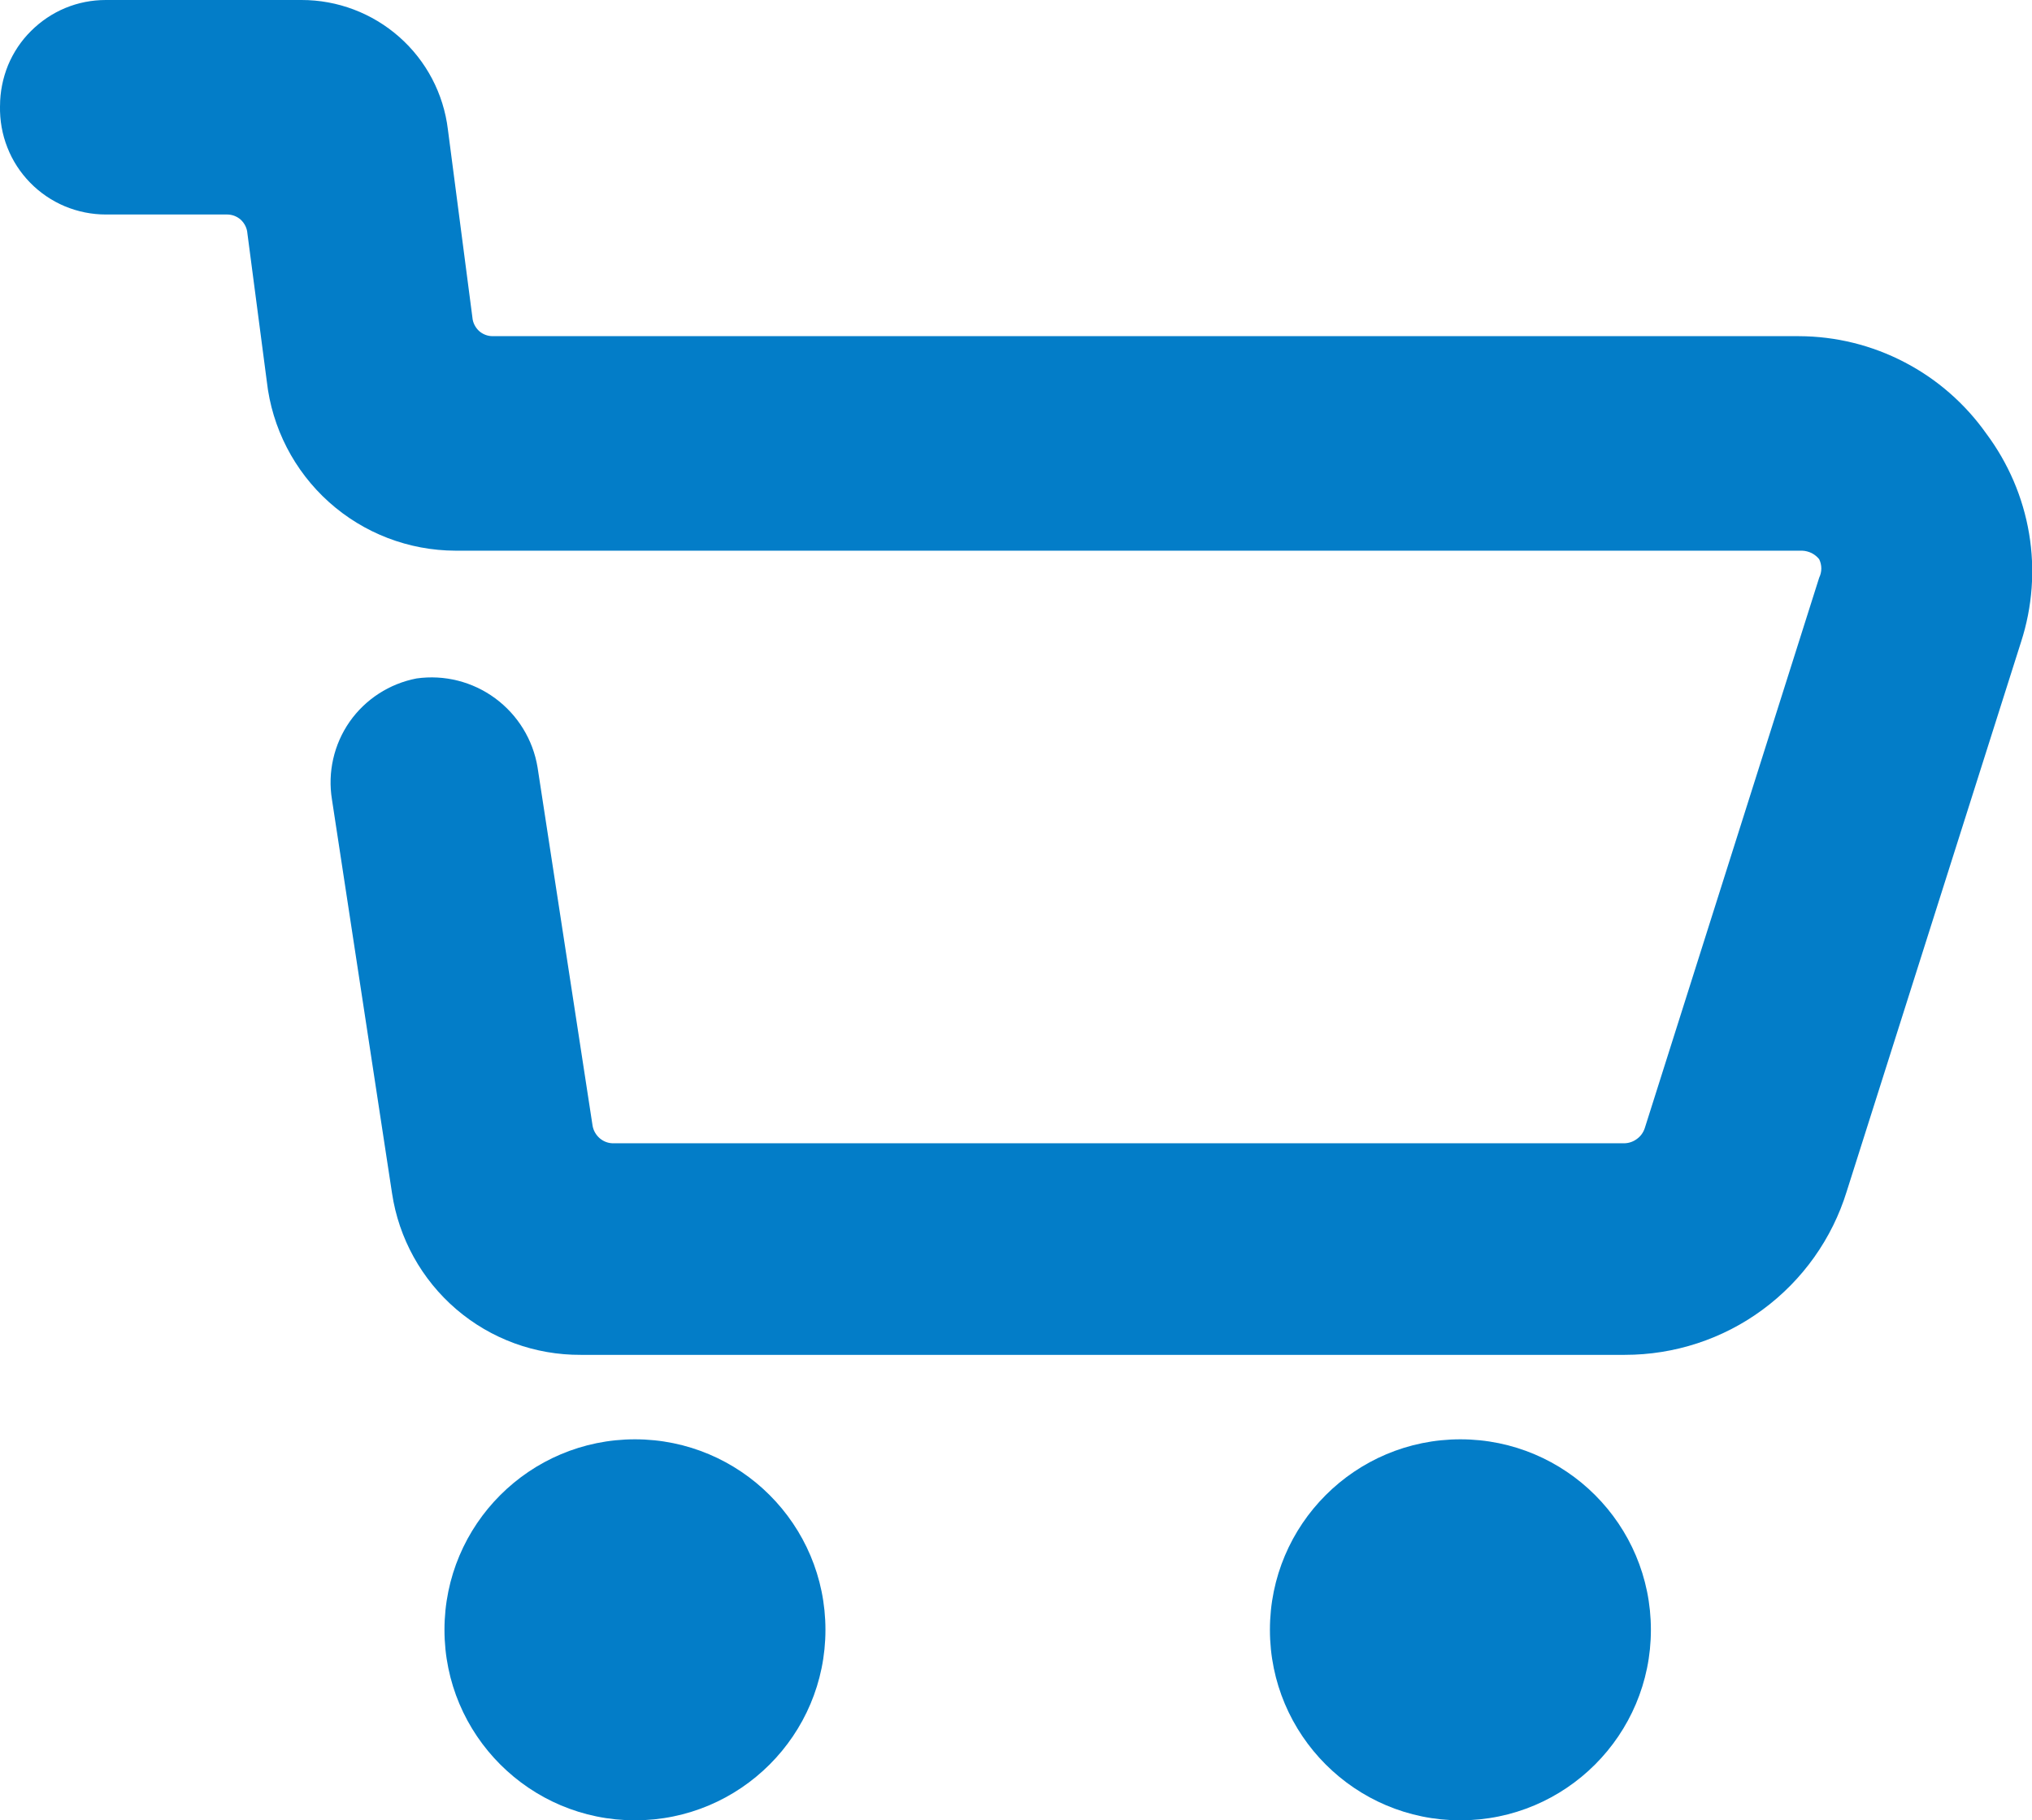
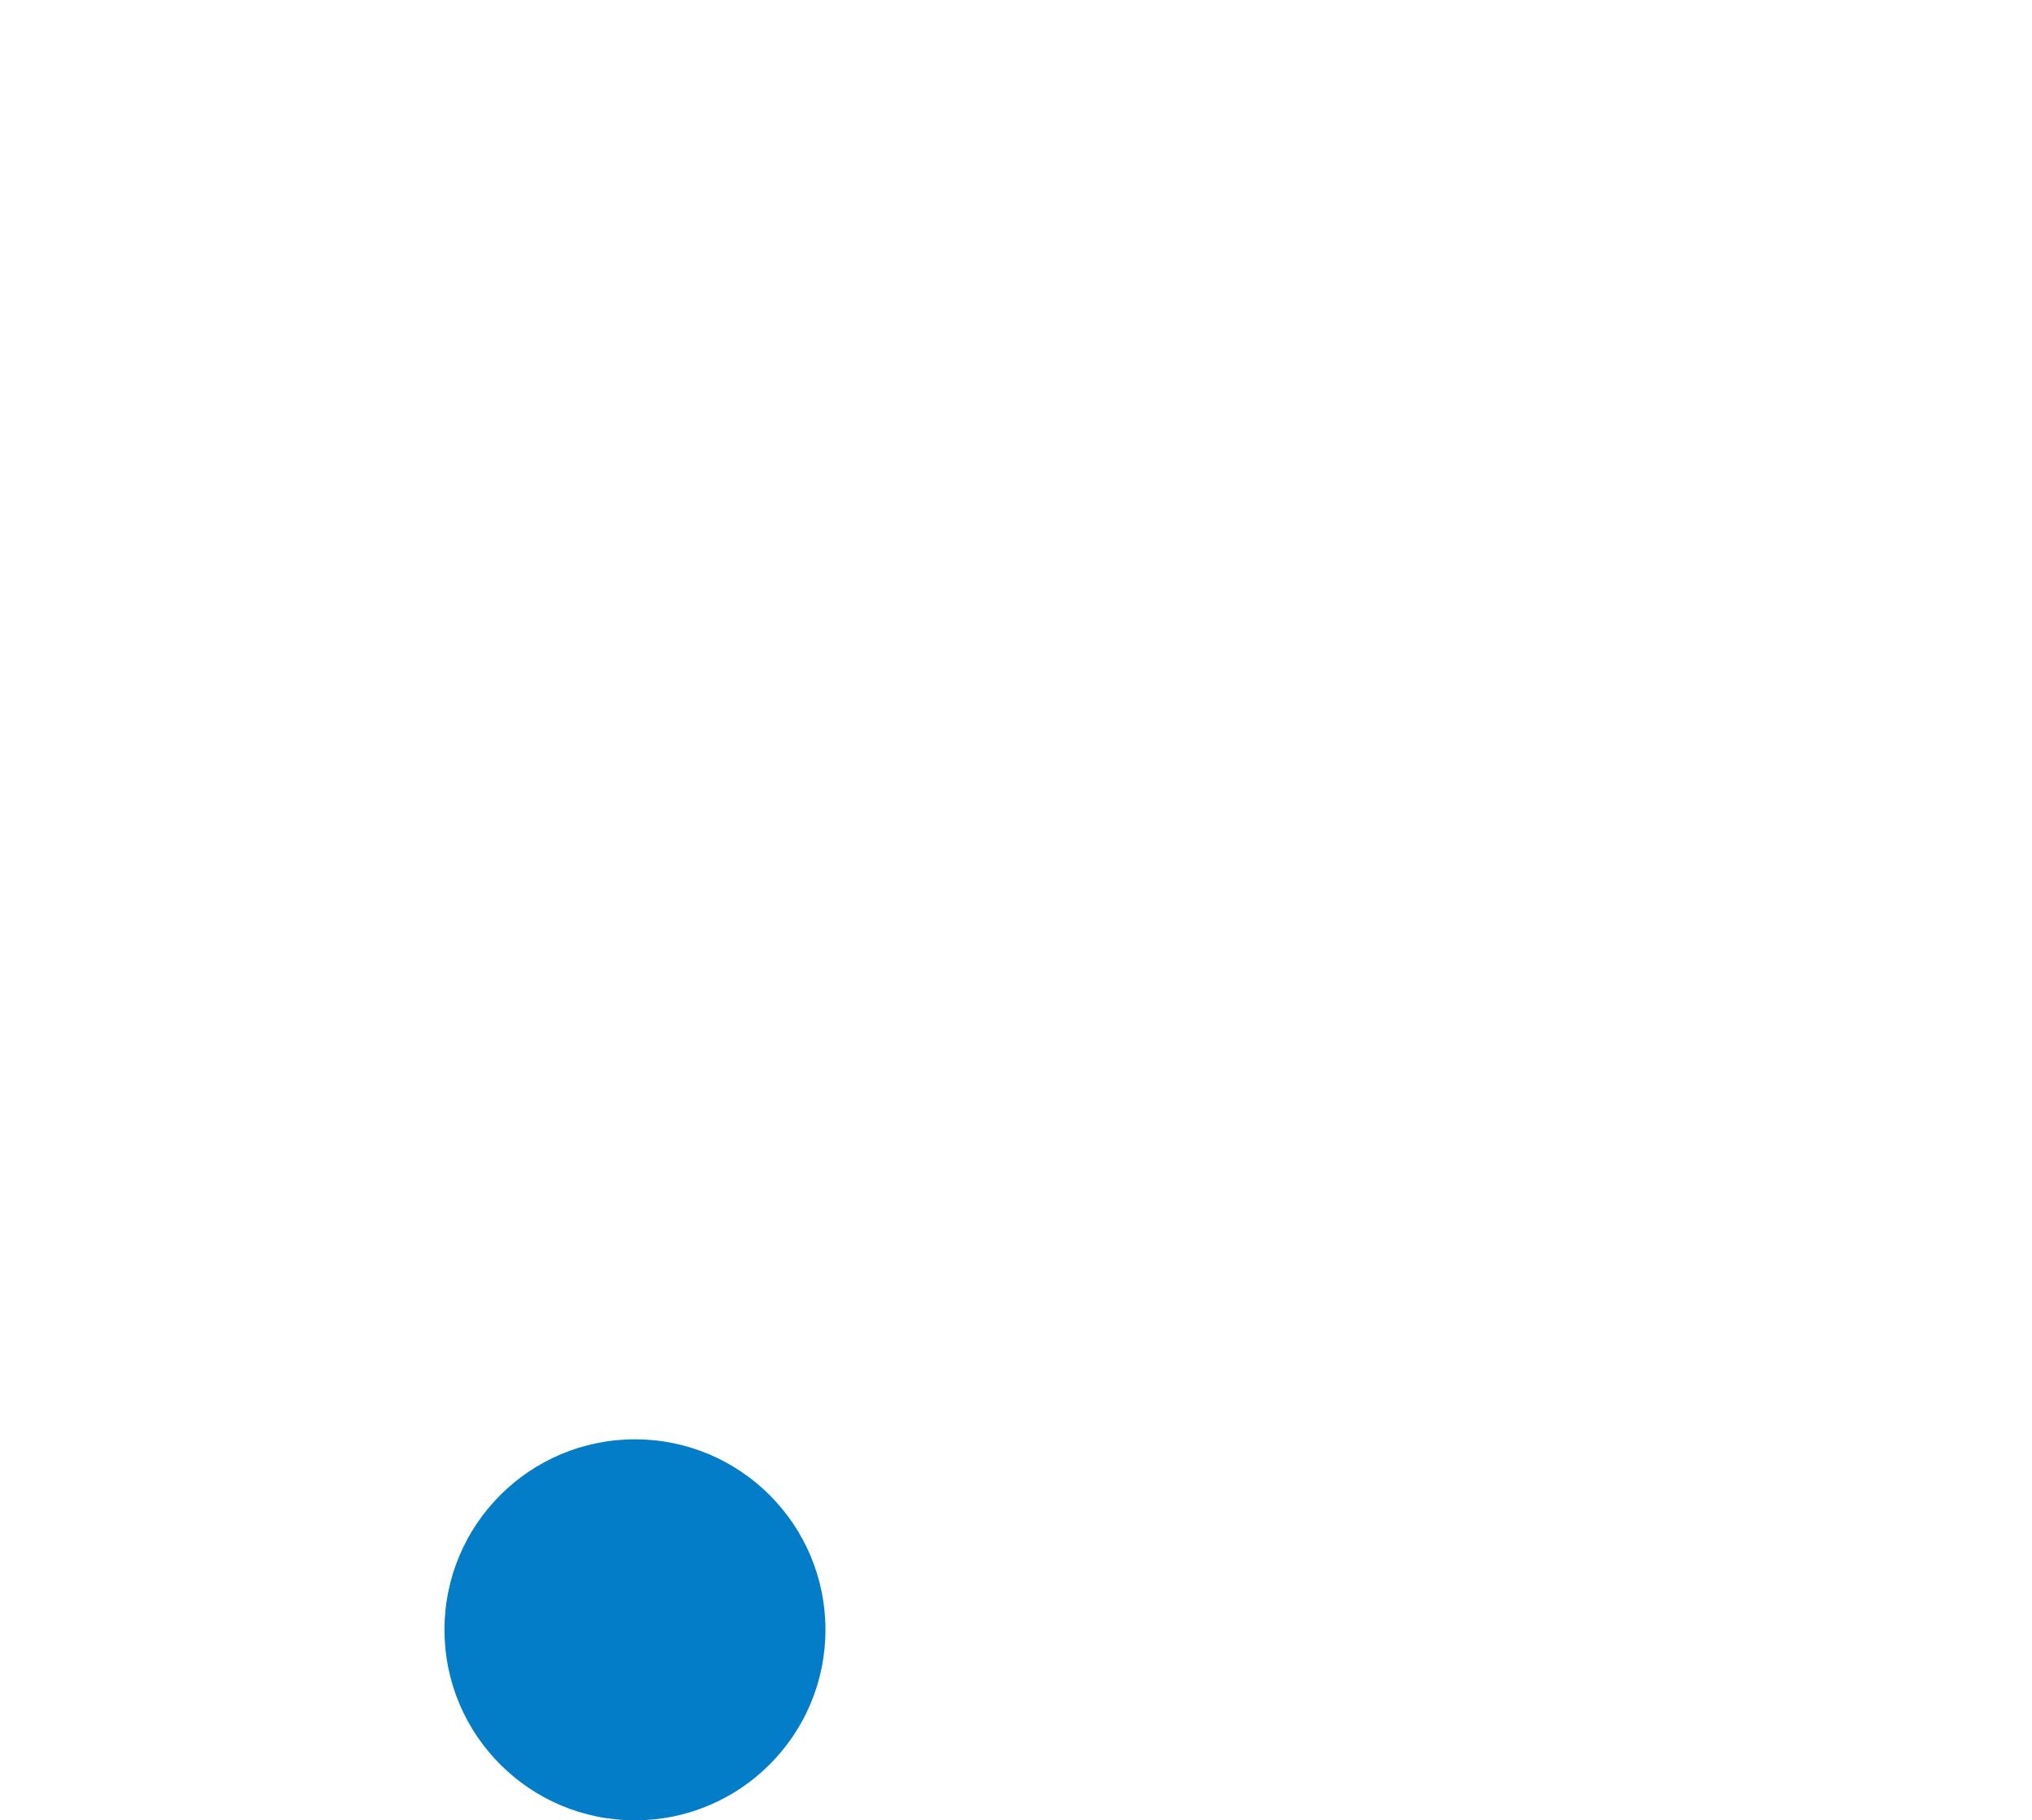
<svg xmlns="http://www.w3.org/2000/svg" xmlns:ns1="http://sodipodi.sourceforge.net/DTD/sodipodi-0.dtd" xmlns:ns2="http://www.inkscape.org/namespaces/inkscape" width="16.001" height="14.333" viewBox="0 0 16.001 14.333" fill="none" version="1.1" id="svg8" ns1:docname="cart_blue.svg" ns2:version="1.1.2 (b8e25be833, 2022-02-05)">
  <defs id="defs12" />
  <ns1:namedview id="namedview10" pagecolor="#ffffff" bordercolor="#666666" borderopacity="1.0" ns2:pageshadow="2" ns2:pageopacity="0.0" ns2:pagecheckerboard="0" showgrid="false" fit-margin-top="0" fit-margin-left="0" fit-margin-right="0" fit-margin-bottom="0" ns2:zoom="26.53125" ns2:cx="-0.88574794" ns2:cy="9.6866902" ns2:window-width="1920" ns2:window-height="1009" ns2:window-x="-8" ns2:window-y="-8" ns2:window-maximized="1" ns2:current-layer="svg8" />
-   <path d="m 2.3992112e-4,0.833 c 0,-0.109 0.022,-0.218 0.063,-0.319 0.042,-0.101 0.103,-0.193 0.181,-0.27 0.077,-0.077 0.169,-0.139 0.27,-0.181 0.101,-0.042 0.209,-0.063 0.319,-0.063 H 2.374 C 2.657,-4.4158449e-4 2.931,0.103 3.144,0.291 c 0.213,0.188 0.349,0.447 0.383,0.729 l 0.193,1.48 c 0.003,0.04 0.022,0.077 0.051,0.105 0.03,0.027 0.068,0.042 0.109,0.042 H 14.167 c 0.289,0.001 0.573,0.071 0.83,0.205 0.256,0.133 0.477,0.326 0.644,0.562 0.173,0.232 0.289,0.501 0.337,0.787 0.048,0.285 0.026,0.578 -0.063,0.853 l -1.373,4.327 c -0.115,0.373 -0.347,0.699 -0.662,0.931 -0.314,0.232 -0.695,0.356 -1.085,0.356 H 4.574 c -0.36,0.002 -0.708,-0.125 -0.981,-0.359 -0.273,-0.234 -0.453,-0.559 -0.506,-0.914 l -0.473,-3.1 c -0.035,-0.214 0.015,-0.434 0.139,-0.612 0.125,-0.178 0.314,-0.3 0.527,-0.341 0.219,-0.031 0.441,0.025 0.619,0.156 0.178,0.131 0.298,0.326 0.334,0.544 l 0.433,2.82 c 0.006,0.039 0.027,0.075 0.057,0.101 0.031,0.026 0.069,0.04 0.109,0.039 h 7.96 c 0.036,-0.001 0.07,-0.013 0.099,-0.035 0.029,-0.021 0.05,-0.051 0.061,-0.085 l 1.373,-4.333 c 0.011,-0.023 0.017,-0.048 0.017,-0.073 0,-0.025 -0.006,-0.051 -0.017,-0.073 -0.016,-0.02 -0.036,-0.036 -0.059,-0.048 -0.023,-0.011 -0.048,-0.018 -0.074,-0.019 H 3.587 c -0.368,-10e-4 -0.723,-0.137 -0.997,-0.383 -0.274,-0.246 -0.448,-0.584 -0.489,-0.95 l -0.153,-1.167 c -0.003,-0.04 -0.022,-0.077 -0.051,-0.105 -0.03,-0.027 -0.068,-0.042 -0.109,-0.042 H 0.834 c -0.111,3e-5 -0.221,-0.022 -0.324,-0.065 -0.102,-0.043 -0.195,-0.106 -0.273,-0.186 -0.078,-0.08 -0.139,-0.174 -0.179,-0.277 -0.041,-0.103 -0.06,-0.214 -0.058,-0.325 z" fill="#ffffff" id="path2" style="fill:#037dc8;fill-opacity:1" />
-   <path d="m 11.5,14.333 c -0.828,0 -1.5,-0.672 -1.5,-1.5 0,-0.829 0.672,-1.5 1.5,-1.5 0.828,0 1.5,0.671 1.5,1.5 0,0.828 -0.672,1.5 -1.5,1.5 z" fill="#ffffff" id="path4" style="fill:#037dc8;fill-opacity:1" />
  <path d="m 5,14.333 c -0.828,0 -1.5,-0.672 -1.5,-1.5 0,-0.829 0.672,-1.5 1.5,-1.5 0.828,0 1.5,0.671 1.5,1.5 0,0.828 -0.672,1.5 -1.5,1.5 z" fill="#ffffff" id="path6" style="fill:#037dc8;fill-opacity:1" />
</svg>